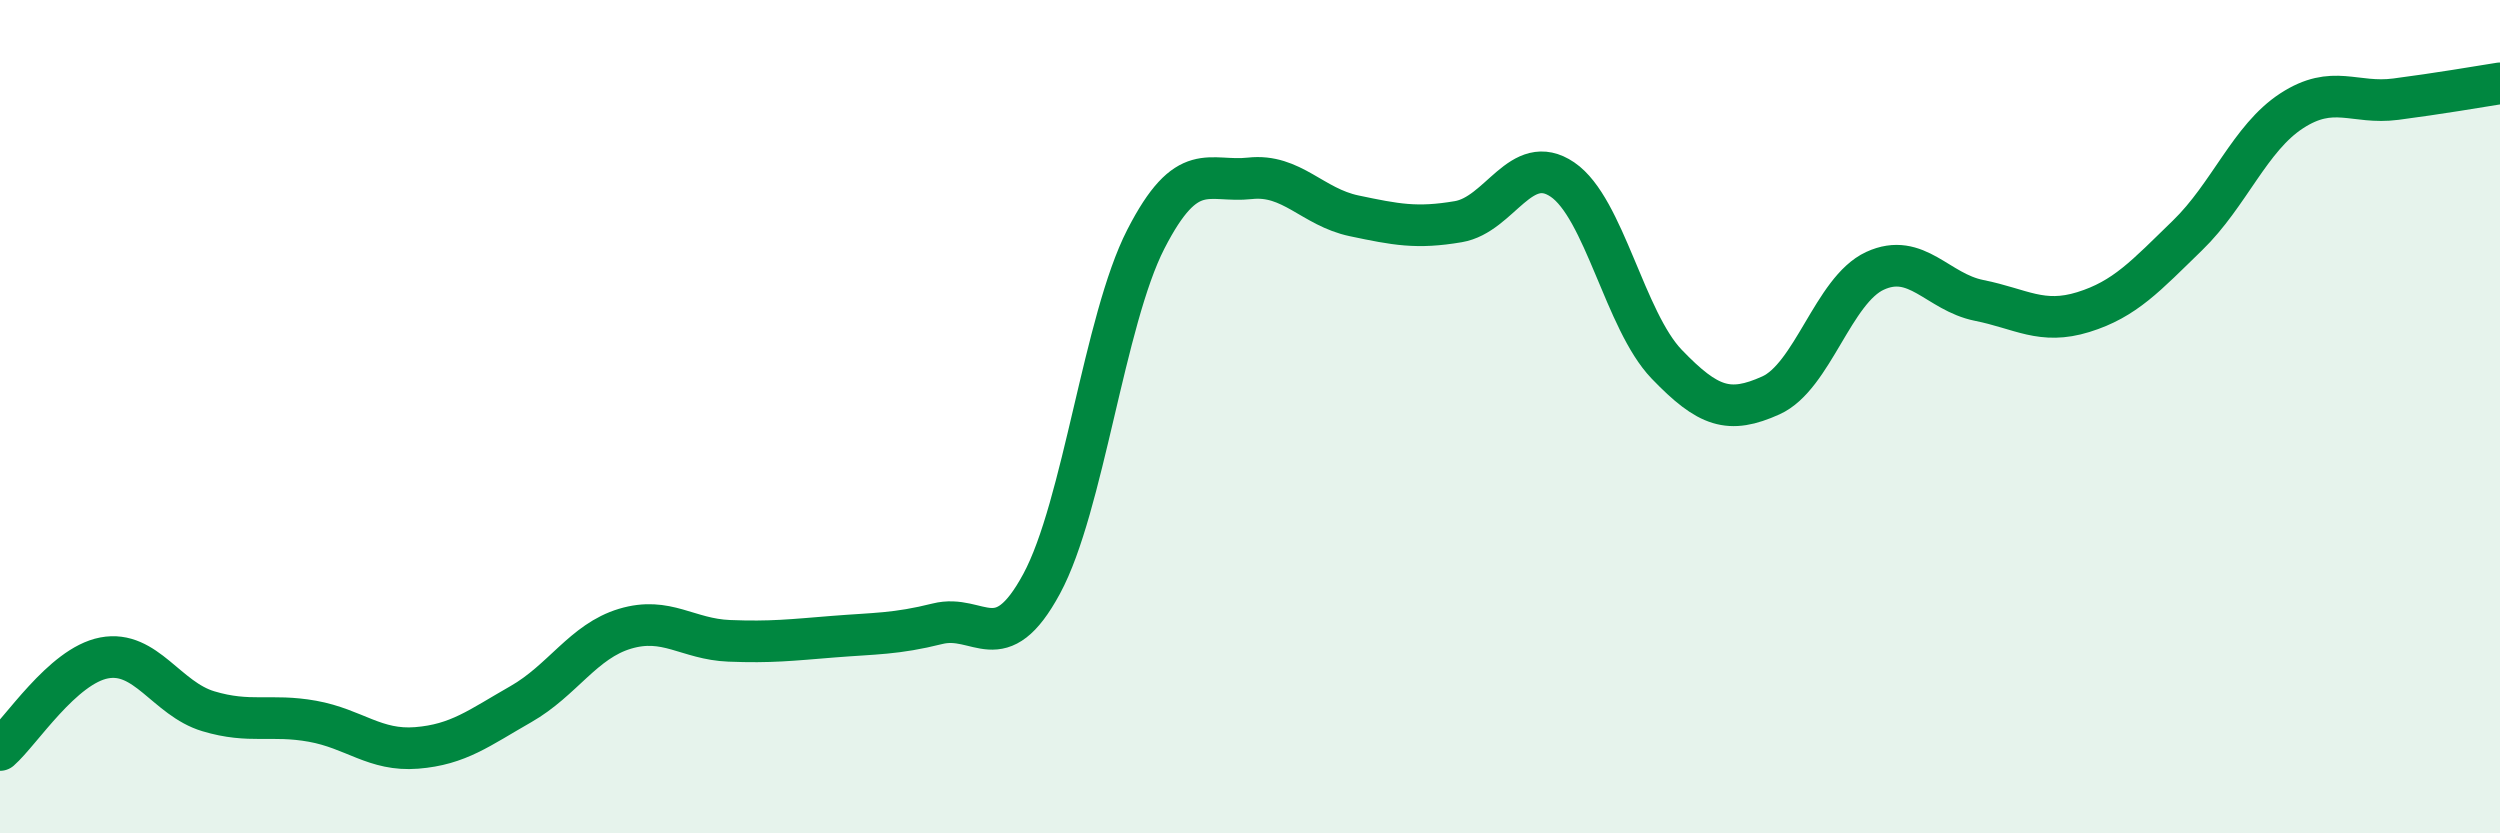
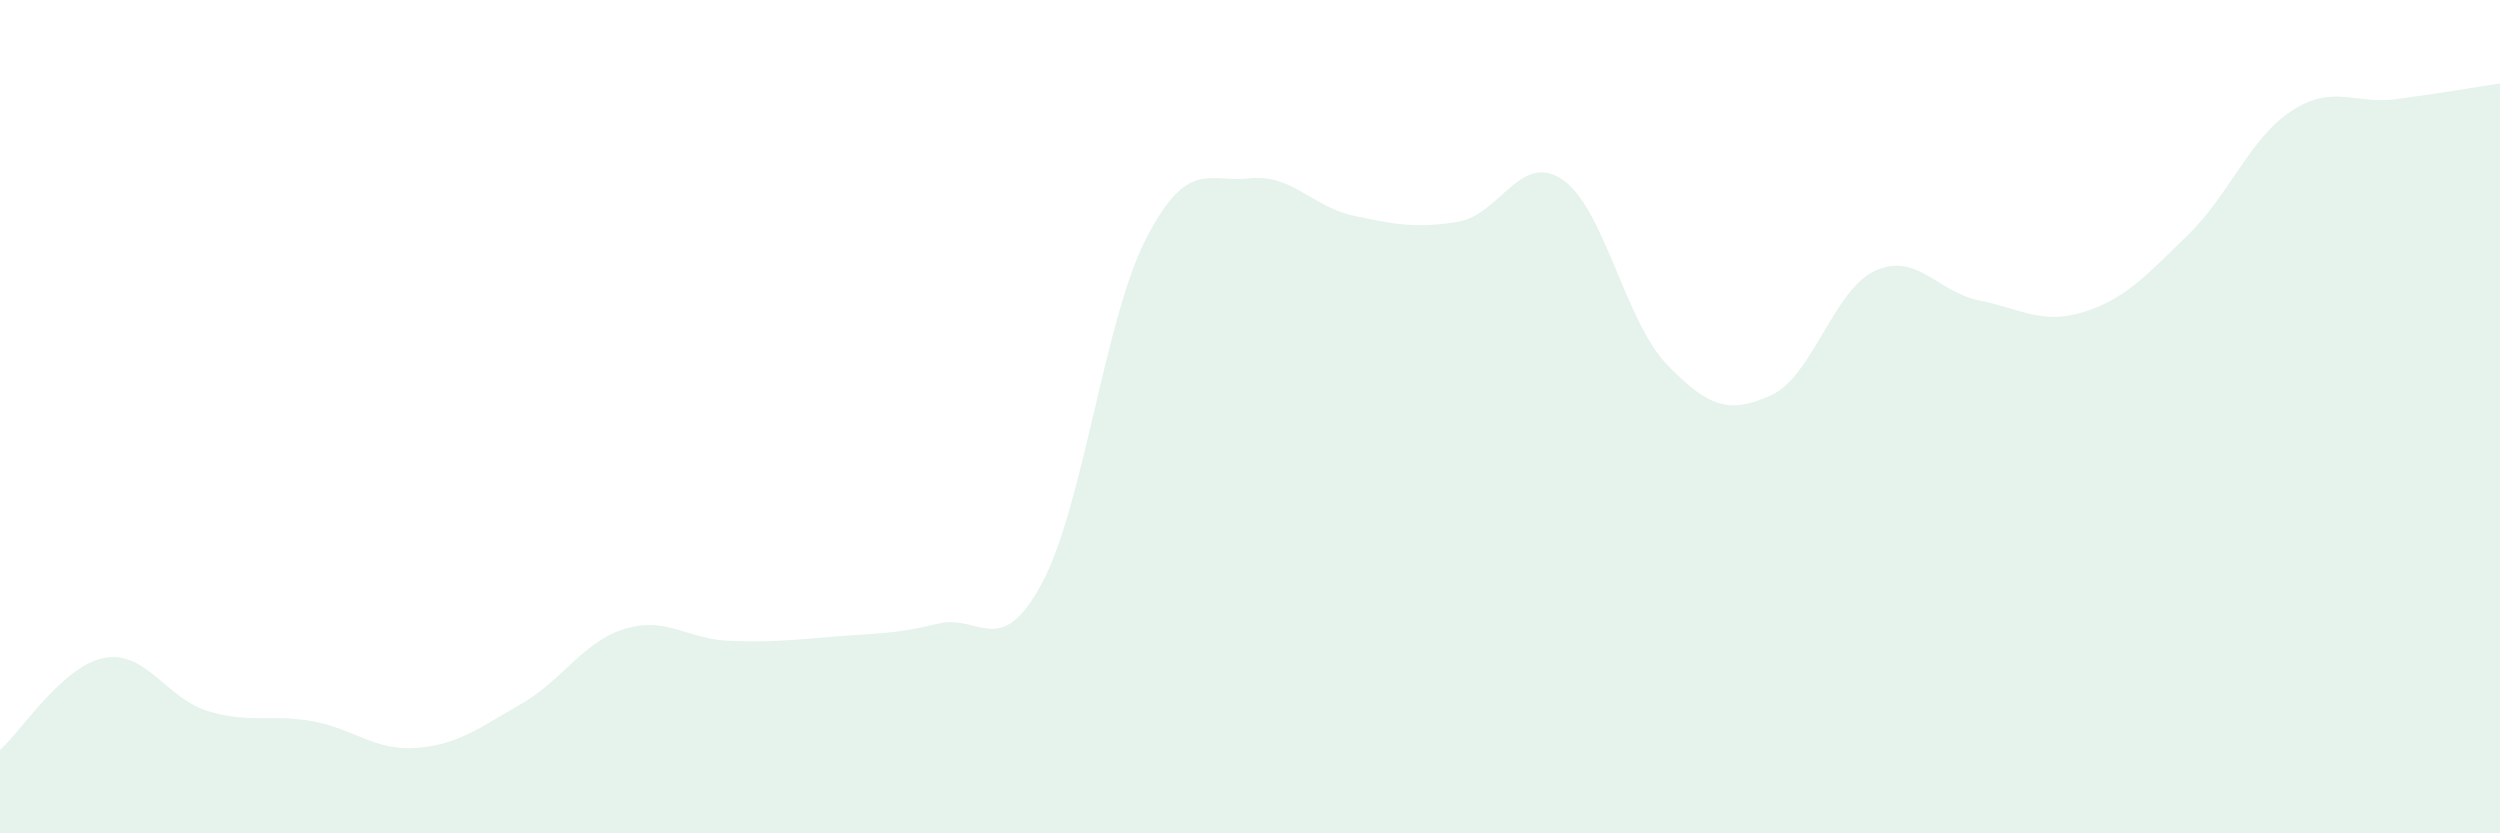
<svg xmlns="http://www.w3.org/2000/svg" width="60" height="20" viewBox="0 0 60 20">
  <path d="M 0,18 C 0.5,17.56 1.5,15.98 2.5,15.79 C 3.5,15.6 4,16.77 5,17.07 C 6,17.37 6.5,17.13 7.5,17.31 C 8.5,17.49 9,18.03 10,17.95 C 11,17.87 11.5,17.47 12.5,16.9 C 13.5,16.33 14,15.39 15,15.09 C 16,14.79 16.5,15.34 17.5,15.38 C 18.5,15.42 19,15.36 20,15.28 C 21,15.2 21.5,15.22 22.5,14.97 C 23.5,14.72 24,15.86 25,14.01 C 26,12.16 26.5,7.69 27.5,5.74 C 28.5,3.79 29,4.39 30,4.28 C 31,4.17 31.5,4.97 32.5,5.18 C 33.5,5.39 34,5.49 35,5.32 C 36,5.15 36.5,3.63 37.5,4.31 C 38.5,4.99 39,7.7 40,8.74 C 41,9.78 41.5,9.94 42.5,9.49 C 43.5,9.04 44,6.96 45,6.5 C 46,6.04 46.5,7.01 47.5,7.21 C 48.5,7.41 49,7.8 50,7.49 C 51,7.18 51.5,6.62 52.5,5.65 C 53.5,4.68 54,3.31 55,2.66 C 56,2.01 56.5,2.51 57.5,2.38 C 58.5,2.25 59.5,2.08 60,2L60 20L0 20Z" fill="#008740" opacity="0.1" stroke-linecap="round" stroke-linejoin="round" />
-   <path d="M 0,18 C 0.5,17.56 1.5,15.98 2.5,15.79 C 3.5,15.6 4,16.77 5,17.07 C 6,17.37 6.5,17.13 7.5,17.31 C 8.5,17.49 9,18.03 10,17.95 C 11,17.87 11.5,17.47 12.5,16.9 C 13.5,16.33 14,15.39 15,15.09 C 16,14.79 16.5,15.34 17.5,15.38 C 18.5,15.42 19,15.36 20,15.28 C 21,15.2 21.5,15.22 22.5,14.97 C 23.5,14.72 24,15.86 25,14.01 C 26,12.16 26.5,7.69 27.5,5.74 C 28.5,3.79 29,4.39 30,4.28 C 31,4.17 31.5,4.97 32.5,5.18 C 33.5,5.39 34,5.49 35,5.32 C 36,5.15 36.5,3.63 37.5,4.31 C 38.5,4.99 39,7.7 40,8.74 C 41,9.78 41.5,9.94 42.5,9.49 C 43.5,9.04 44,6.96 45,6.5 C 46,6.04 46.5,7.01 47.5,7.21 C 48.5,7.41 49,7.8 50,7.49 C 51,7.18 51.5,6.62 52.5,5.65 C 53.5,4.68 54,3.31 55,2.66 C 56,2.01 56.5,2.51 57.5,2.38 C 58.5,2.25 59.5,2.08 60,2" stroke="#008740" stroke-width="1" fill="none" stroke-linecap="round" stroke-linejoin="round" />
</svg>